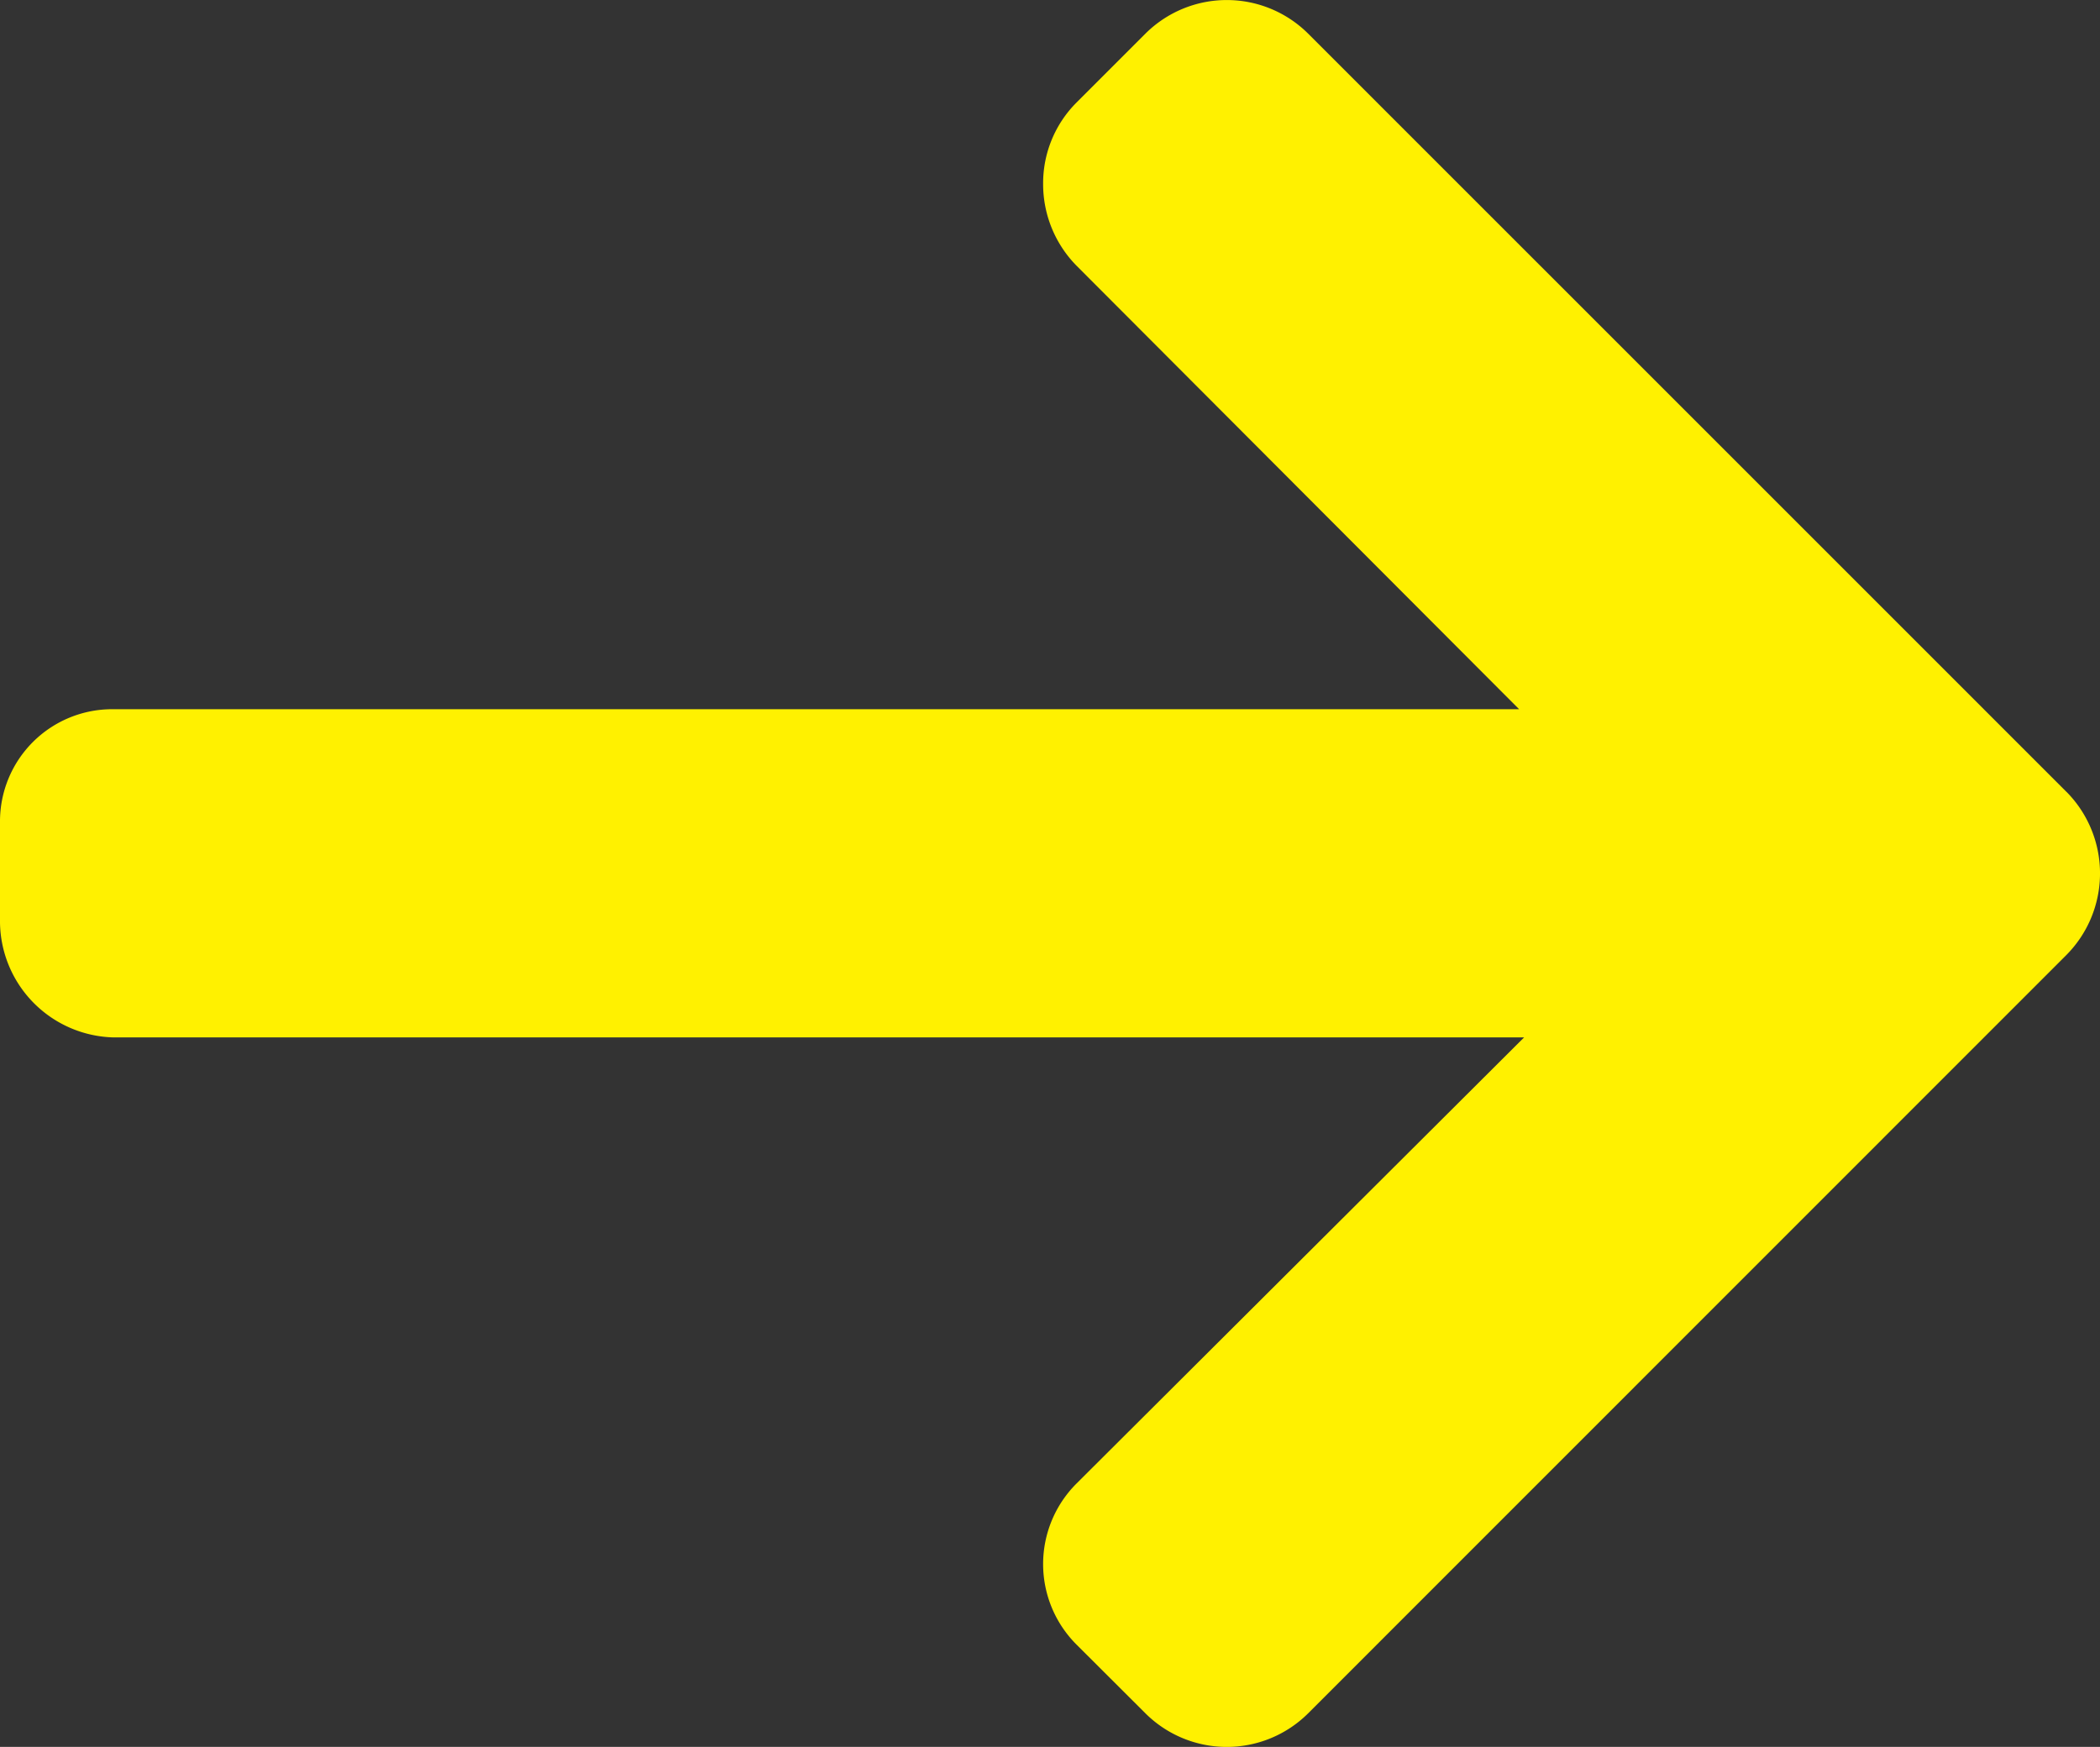
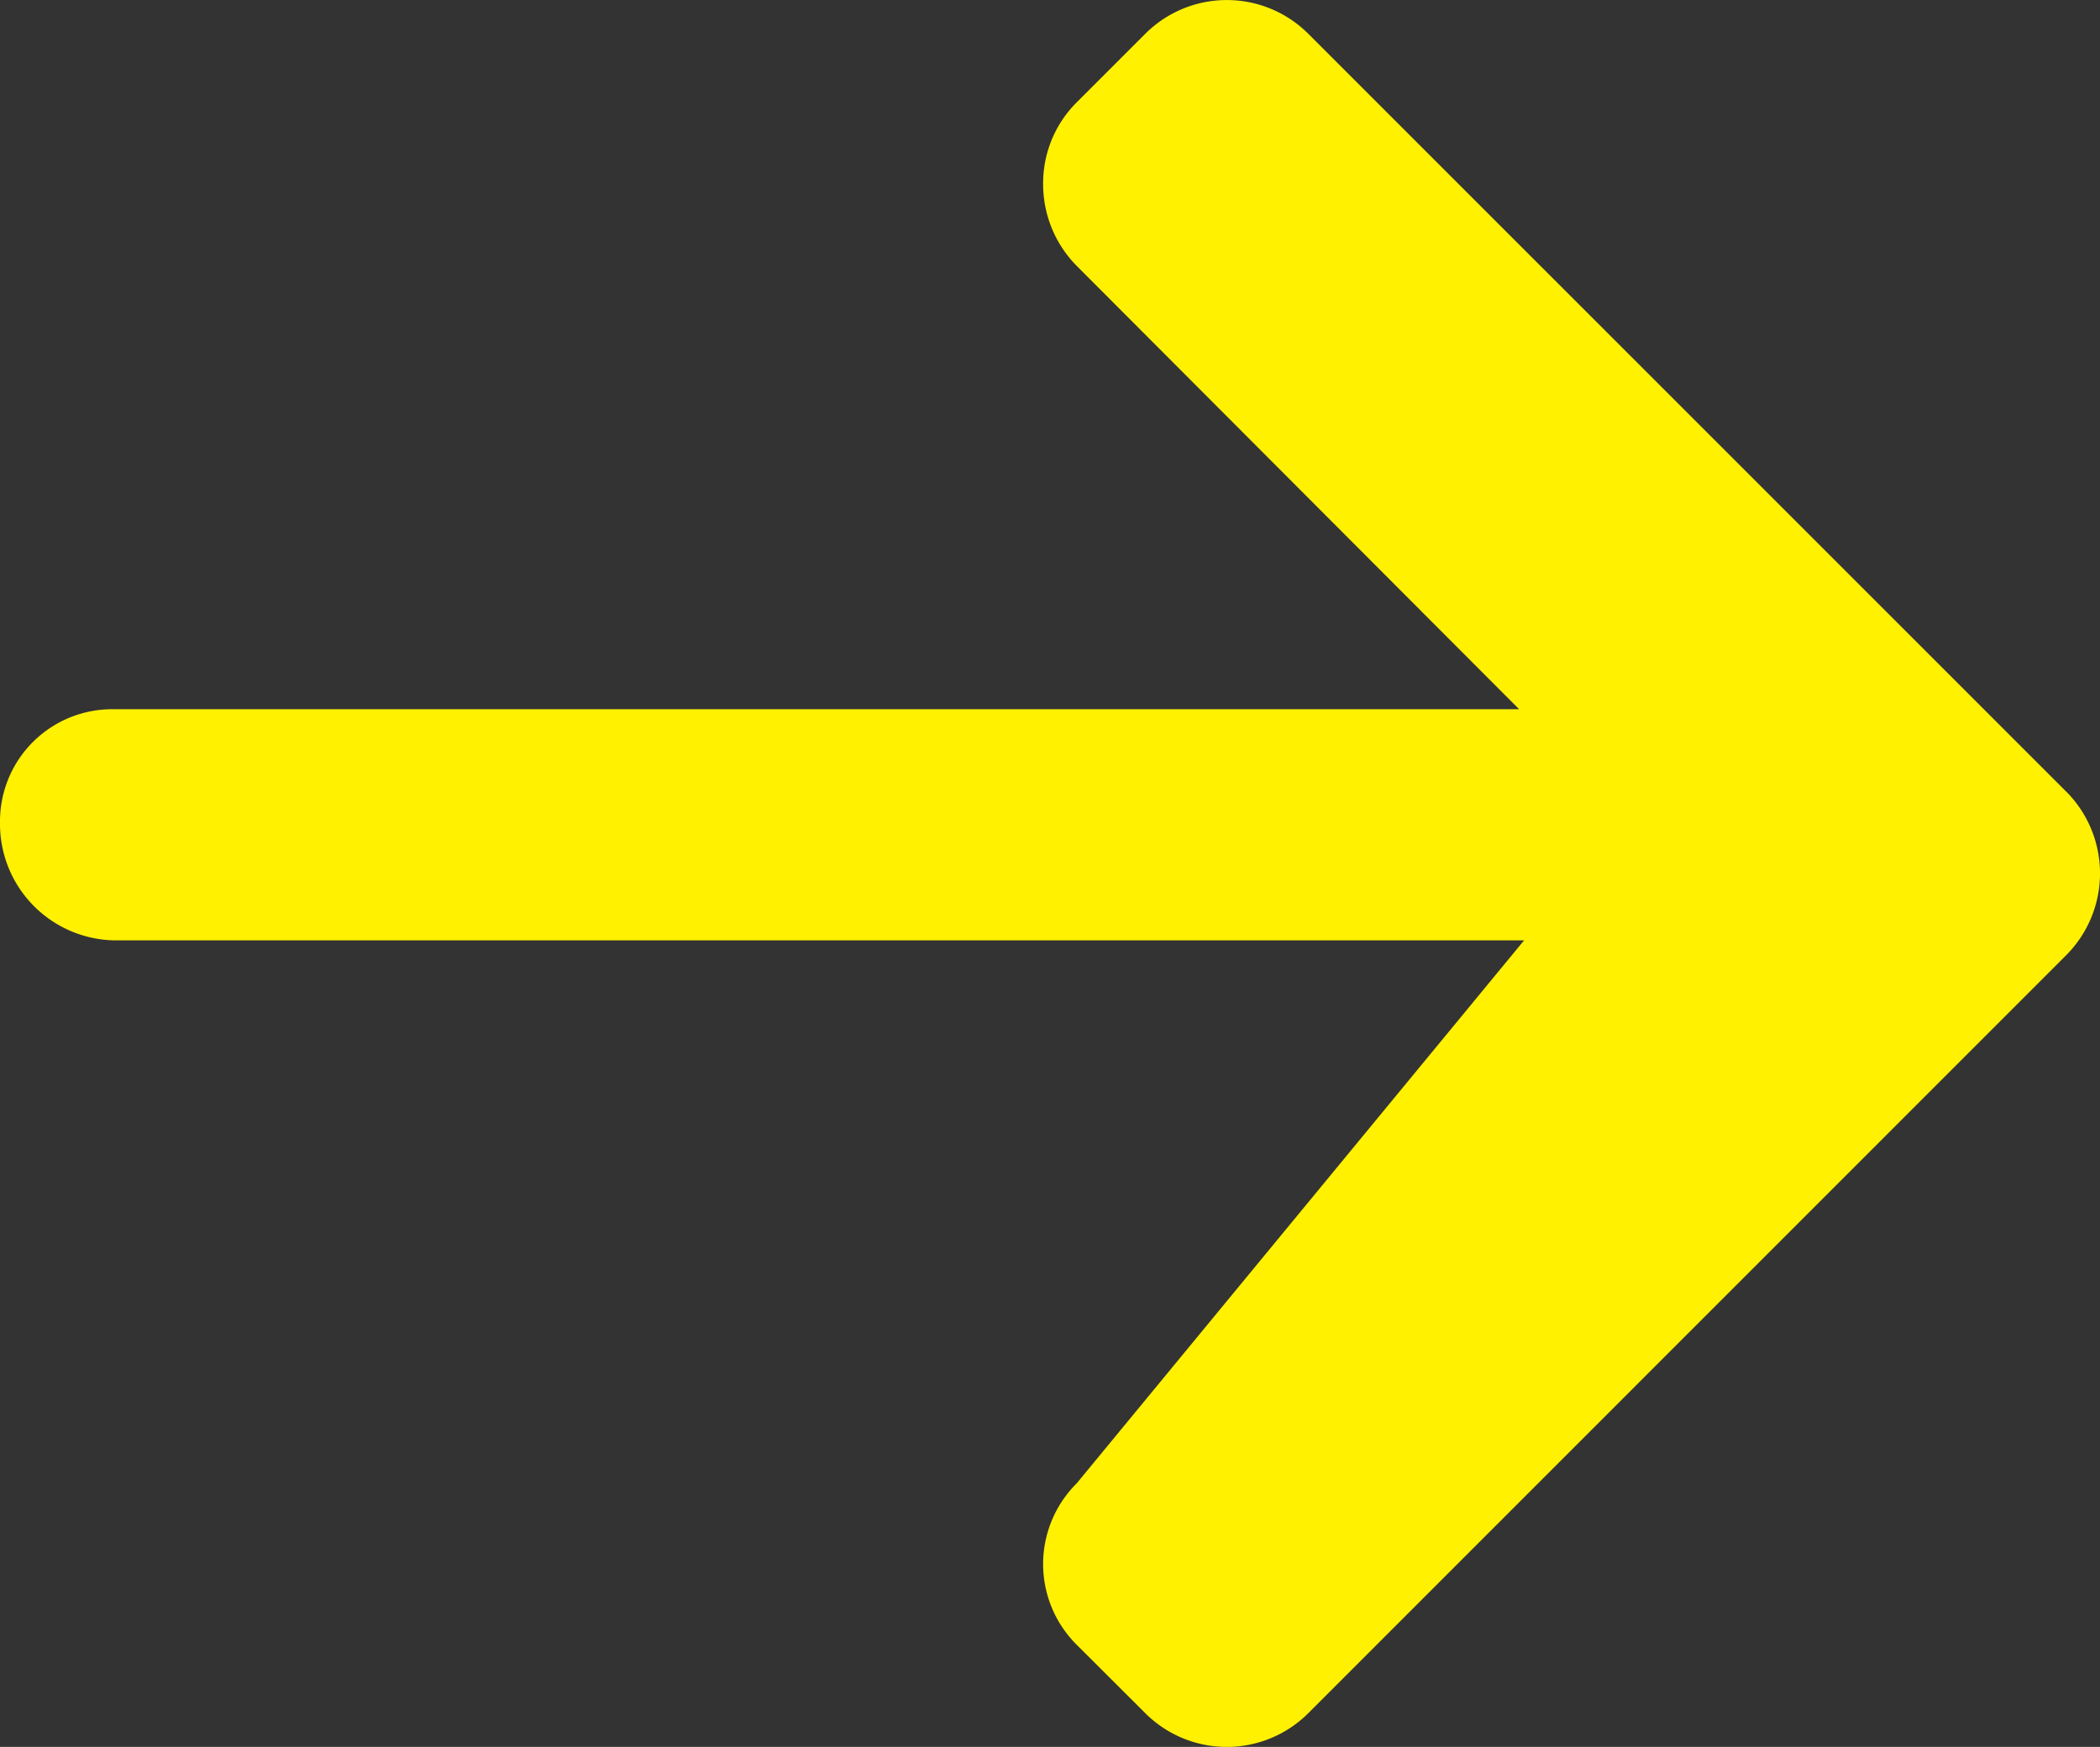
<svg xmlns="http://www.w3.org/2000/svg" width="37.121" height="30.883" viewBox="0 0 37.121 30.883">
  <rect x="0" y="0" width="37.121" height="30.883" fill="#333333" stroke="none" />
  <g id="right-arrow" transform="translate(0 -41.346)">
    <g id="Group_4" data-name="Group 4" transform="translate(0 41.346)">
-       <path id="Path_7" data-name="Path 7" d="M36.528,55.345,23.122,41.939a2.038,2.038,0,0,0-2.873,0l-1.217,1.217a2.017,2.017,0,0,0-.593,1.437,2.056,2.056,0,0,0,.593,1.453l7.821,7.838H2.005a1.983,1.983,0,0,0-2.005,2V57.6a2.059,2.059,0,0,0,2.005,2.086H26.941L19.032,67.57a2.012,2.012,0,0,0,0,2.853l1.217,1.214a2.038,2.038,0,0,0,2.873,0L36.528,58.228a2.049,2.049,0,0,0,0-2.884Z" transform="translate(0 -41.346)" fill="#fff100" />
+       <path id="Path_7" data-name="Path 7" d="M36.528,55.345,23.122,41.939a2.038,2.038,0,0,0-2.873,0l-1.217,1.217a2.017,2.017,0,0,0-.593,1.437,2.056,2.056,0,0,0,.593,1.453l7.821,7.838H2.005a1.983,1.983,0,0,0-2.005,2a2.059,2.059,0,0,0,2.005,2.086H26.941L19.032,67.57a2.012,2.012,0,0,0,0,2.853l1.217,1.214a2.038,2.038,0,0,0,2.873,0L36.528,58.228a2.049,2.049,0,0,0,0-2.884Z" transform="translate(0 -41.346)" fill="#fff100" />
    </g>
  </g>
</svg>